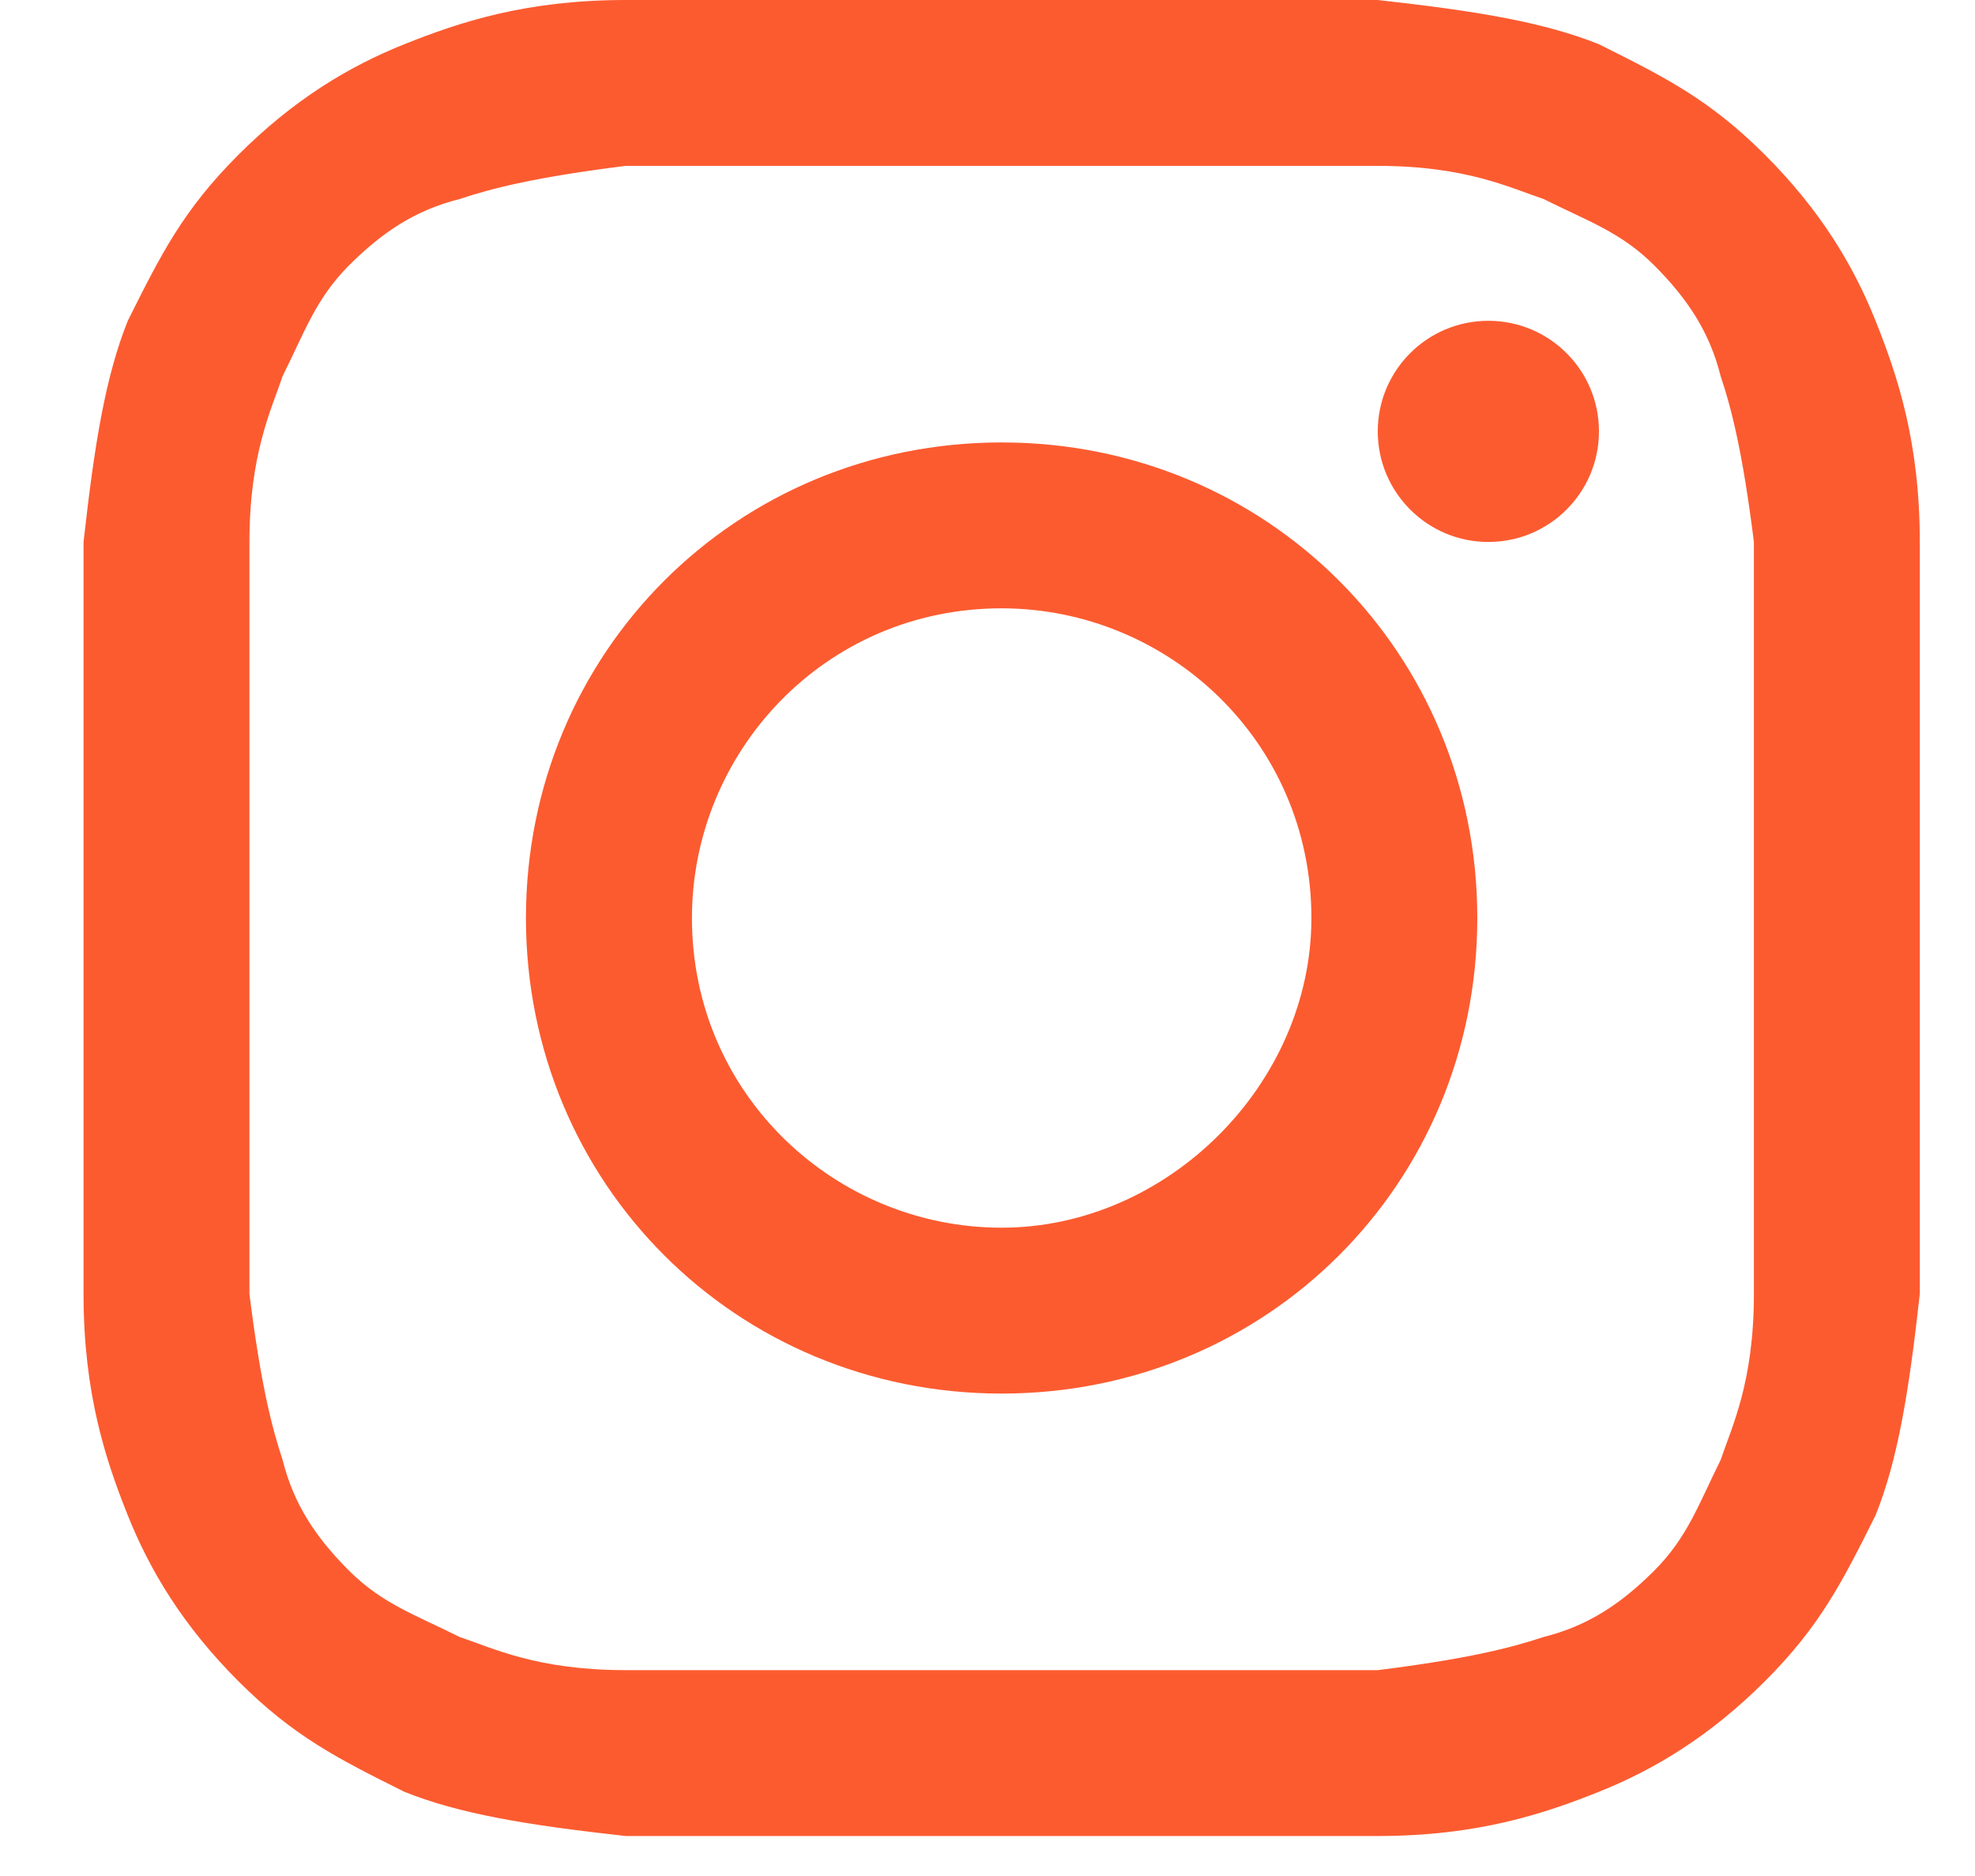
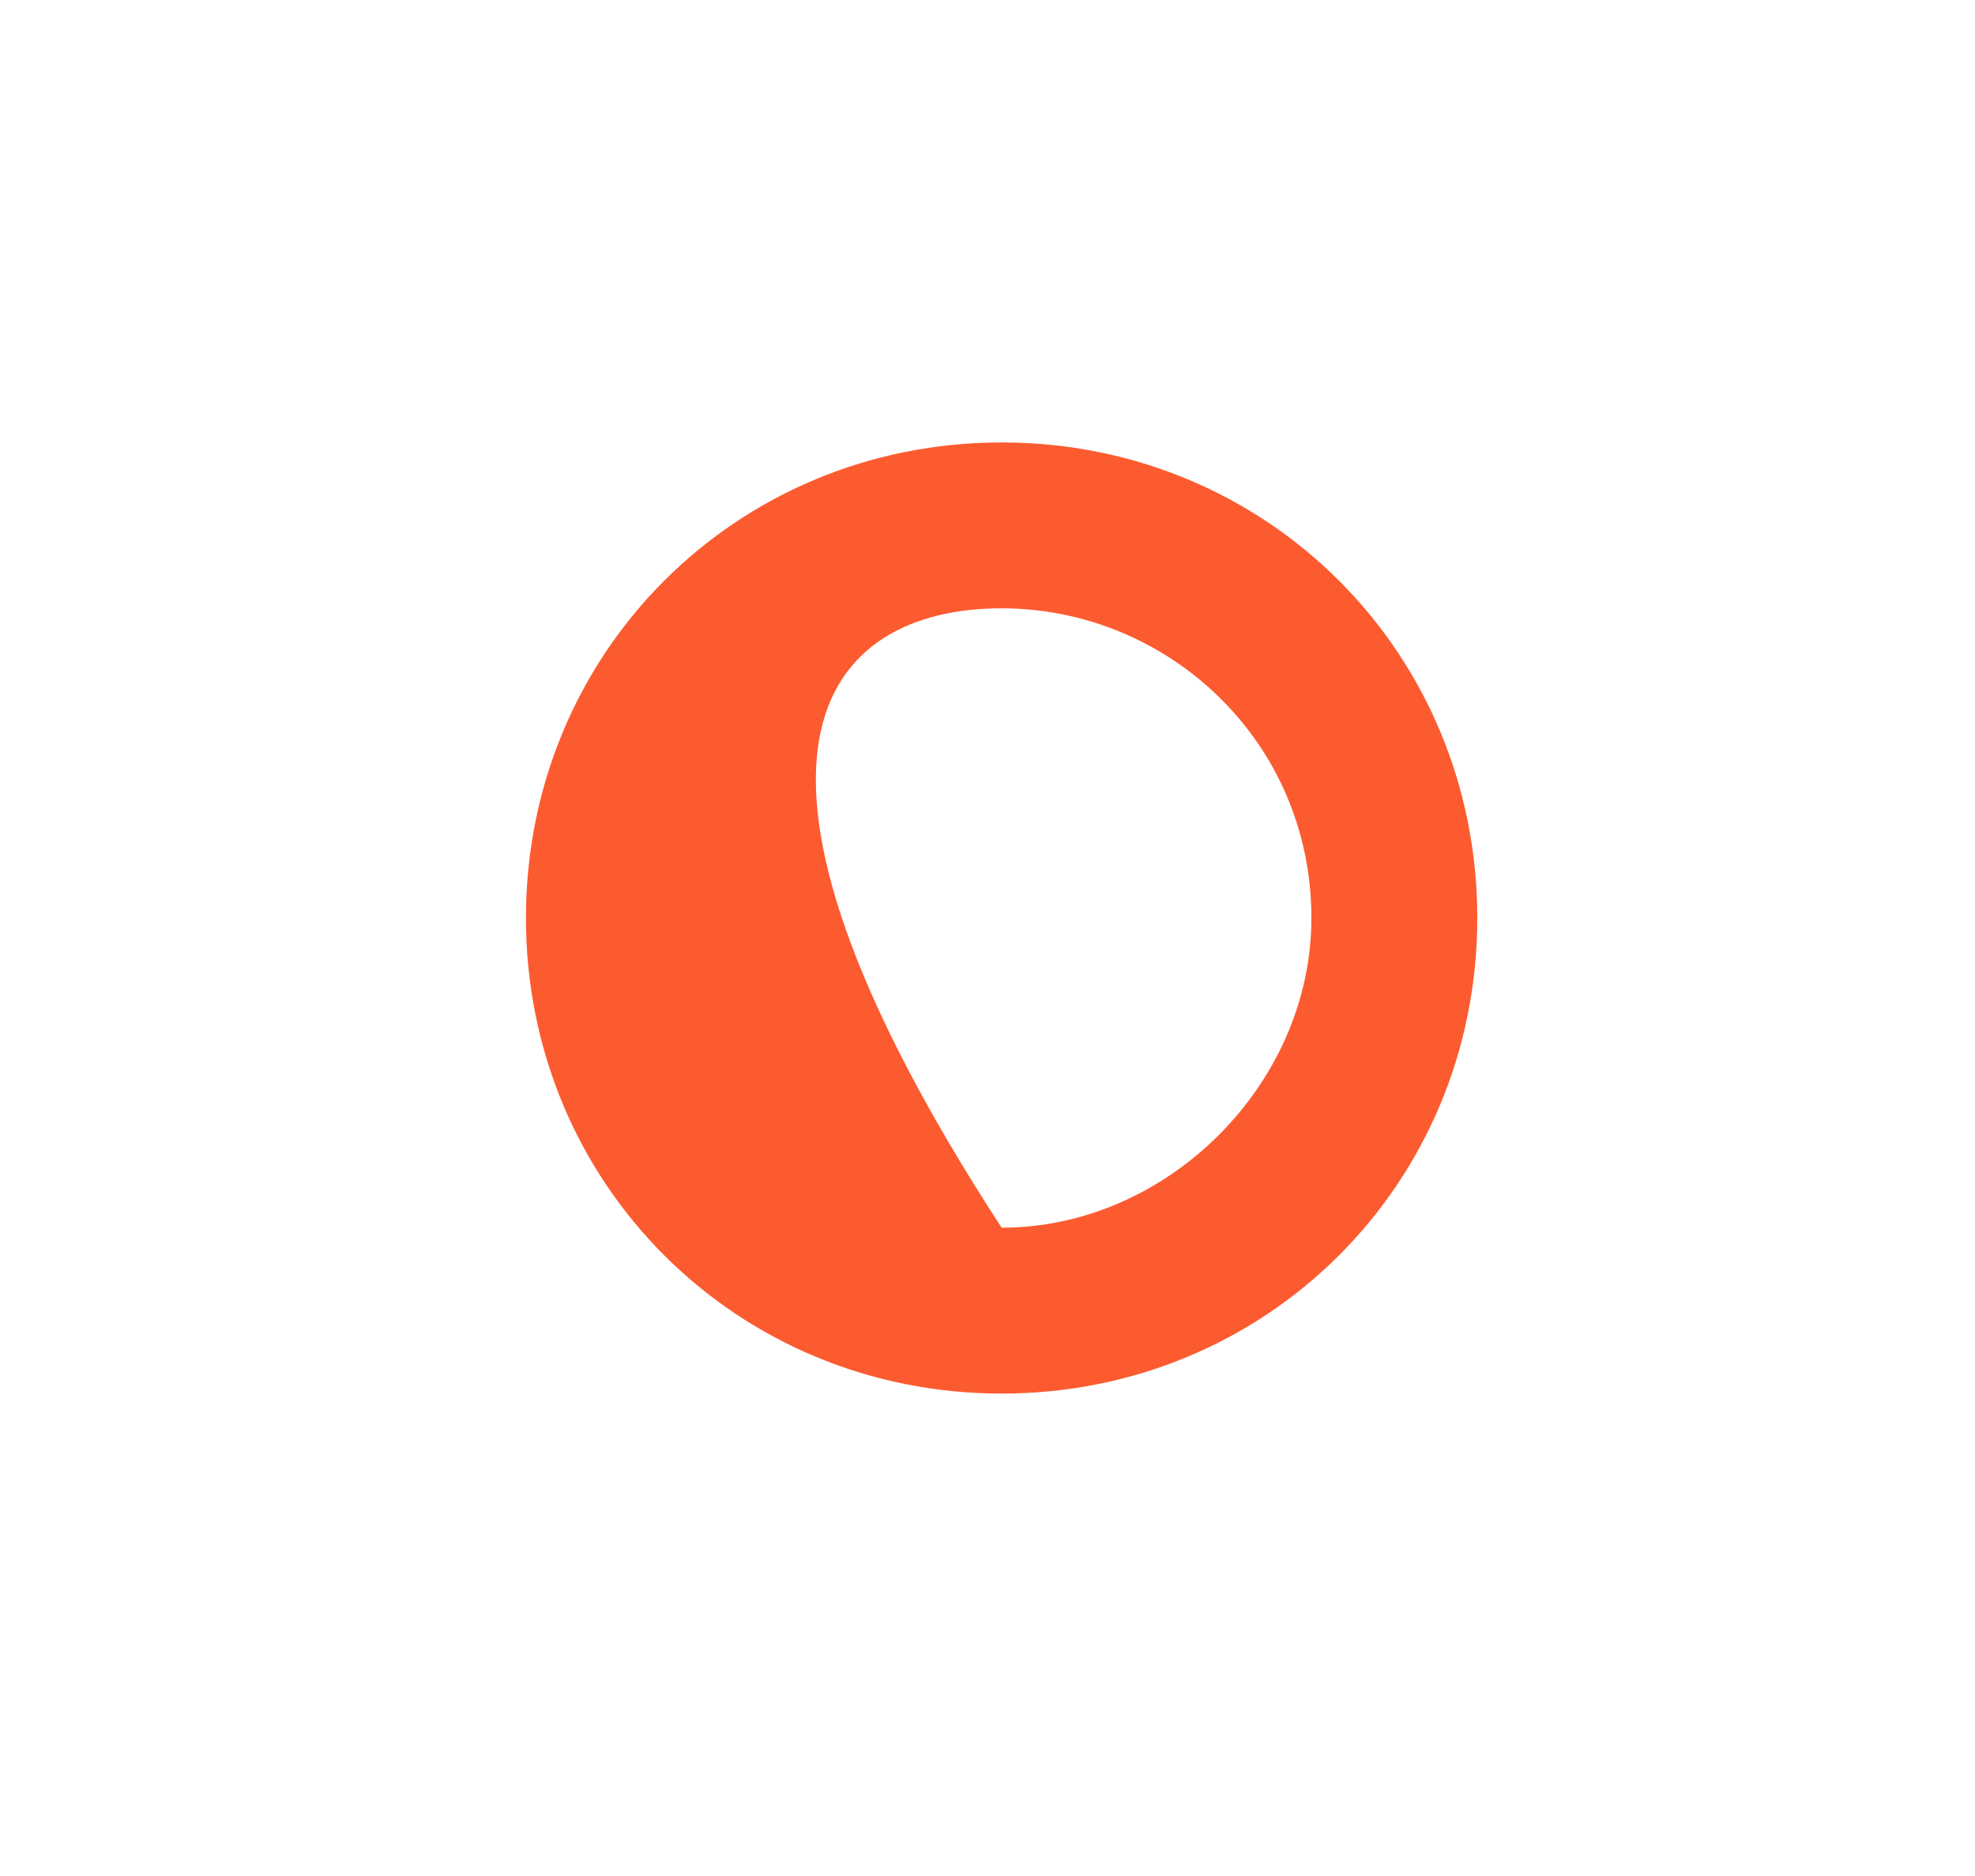
<svg xmlns="http://www.w3.org/2000/svg" width="20" height="19" viewBox="0 0 20 19" fill="none">
-   <path d="M10.143 1.68C12.608 1.68 12.944 1.68 13.952 1.68C14.848 1.68 15.296 1.904 15.632 2.016C16.08 2.24 16.416 2.352 16.752 2.688C17.088 3.025 17.312 3.361 17.424 3.809C17.537 4.145 17.649 4.593 17.761 5.489C17.761 6.497 17.761 6.721 17.761 9.298C17.761 11.874 17.761 12.098 17.761 13.106C17.761 14.002 17.537 14.45 17.424 14.787C17.201 15.235 17.088 15.571 16.752 15.907C16.416 16.243 16.08 16.467 15.632 16.579C15.296 16.691 14.848 16.803 13.952 16.915C12.944 16.915 12.72 16.915 10.143 16.915C7.567 16.915 7.343 16.915 6.335 16.915C5.438 16.915 4.99 16.691 4.654 16.579C4.206 16.355 3.87 16.243 3.534 15.907C3.198 15.571 2.974 15.235 2.862 14.787C2.75 14.45 2.638 14.002 2.526 13.106C2.526 12.098 2.526 11.874 2.526 9.298C2.526 6.721 2.526 6.497 2.526 5.489C2.526 4.593 2.75 4.145 2.862 3.809C3.086 3.361 3.198 3.025 3.534 2.688C3.87 2.352 4.206 2.128 4.654 2.016C4.99 1.904 5.438 1.792 6.335 1.68C7.343 1.68 7.679 1.68 10.143 1.68ZM10.143 0C7.567 0 7.343 0 6.335 0C5.326 0 4.654 0.224 4.094 0.448C3.534 0.672 2.974 1.008 2.414 1.568C1.854 2.128 1.63 2.576 1.294 3.249C1.07 3.809 0.958 4.481 0.846 5.489C0.846 6.497 0.846 6.833 0.846 9.298C0.846 11.874 0.846 12.098 0.846 13.106C0.846 14.114 1.07 14.787 1.294 15.347C1.518 15.907 1.854 16.467 2.414 17.027C2.974 17.587 3.422 17.811 4.094 18.147C4.654 18.371 5.326 18.483 6.335 18.595C7.343 18.595 7.679 18.595 10.143 18.595C12.608 18.595 12.944 18.595 13.952 18.595C14.96 18.595 15.632 18.371 16.192 18.147C16.752 17.923 17.312 17.587 17.873 17.027C18.433 16.467 18.657 16.019 18.993 15.347C19.217 14.787 19.329 14.114 19.441 13.106C19.441 12.098 19.441 11.762 19.441 9.298C19.441 6.833 19.441 6.497 19.441 5.489C19.441 4.481 19.217 3.809 18.993 3.249C18.769 2.688 18.433 2.128 17.873 1.568C17.312 1.008 16.864 0.784 16.192 0.448C15.632 0.224 14.96 0.112 13.952 0C12.944 0 12.72 0 10.143 0Z" fill="#FC5B30" />
-   <path d="M10.143 4.481C7.455 4.481 5.326 6.609 5.326 9.298C5.326 11.986 7.455 14.114 10.143 14.114C12.832 14.114 14.96 11.986 14.96 9.298C14.96 6.609 12.832 4.481 10.143 4.481ZM10.143 12.434C8.463 12.434 7.007 11.09 7.007 9.298C7.007 7.617 8.351 6.161 10.143 6.161C11.824 6.161 13.28 7.505 13.28 9.298C13.28 10.978 11.824 12.434 10.143 12.434Z" fill="#FC5B30" />
-   <path d="M15.072 5.489C15.691 5.489 16.192 4.987 16.192 4.369C16.192 3.75 15.691 3.249 15.072 3.249C14.454 3.249 13.952 3.75 13.952 4.369C13.952 4.987 14.454 5.489 15.072 5.489Z" fill="#FC5B30" />
+   <path d="M10.143 4.481C7.455 4.481 5.326 6.609 5.326 9.298C5.326 11.986 7.455 14.114 10.143 14.114C12.832 14.114 14.96 11.986 14.96 9.298C14.96 6.609 12.832 4.481 10.143 4.481ZM10.143 12.434C7.007 7.617 8.351 6.161 10.143 6.161C11.824 6.161 13.28 7.505 13.28 9.298C13.28 10.978 11.824 12.434 10.143 12.434Z" fill="#FC5B30" />
</svg>